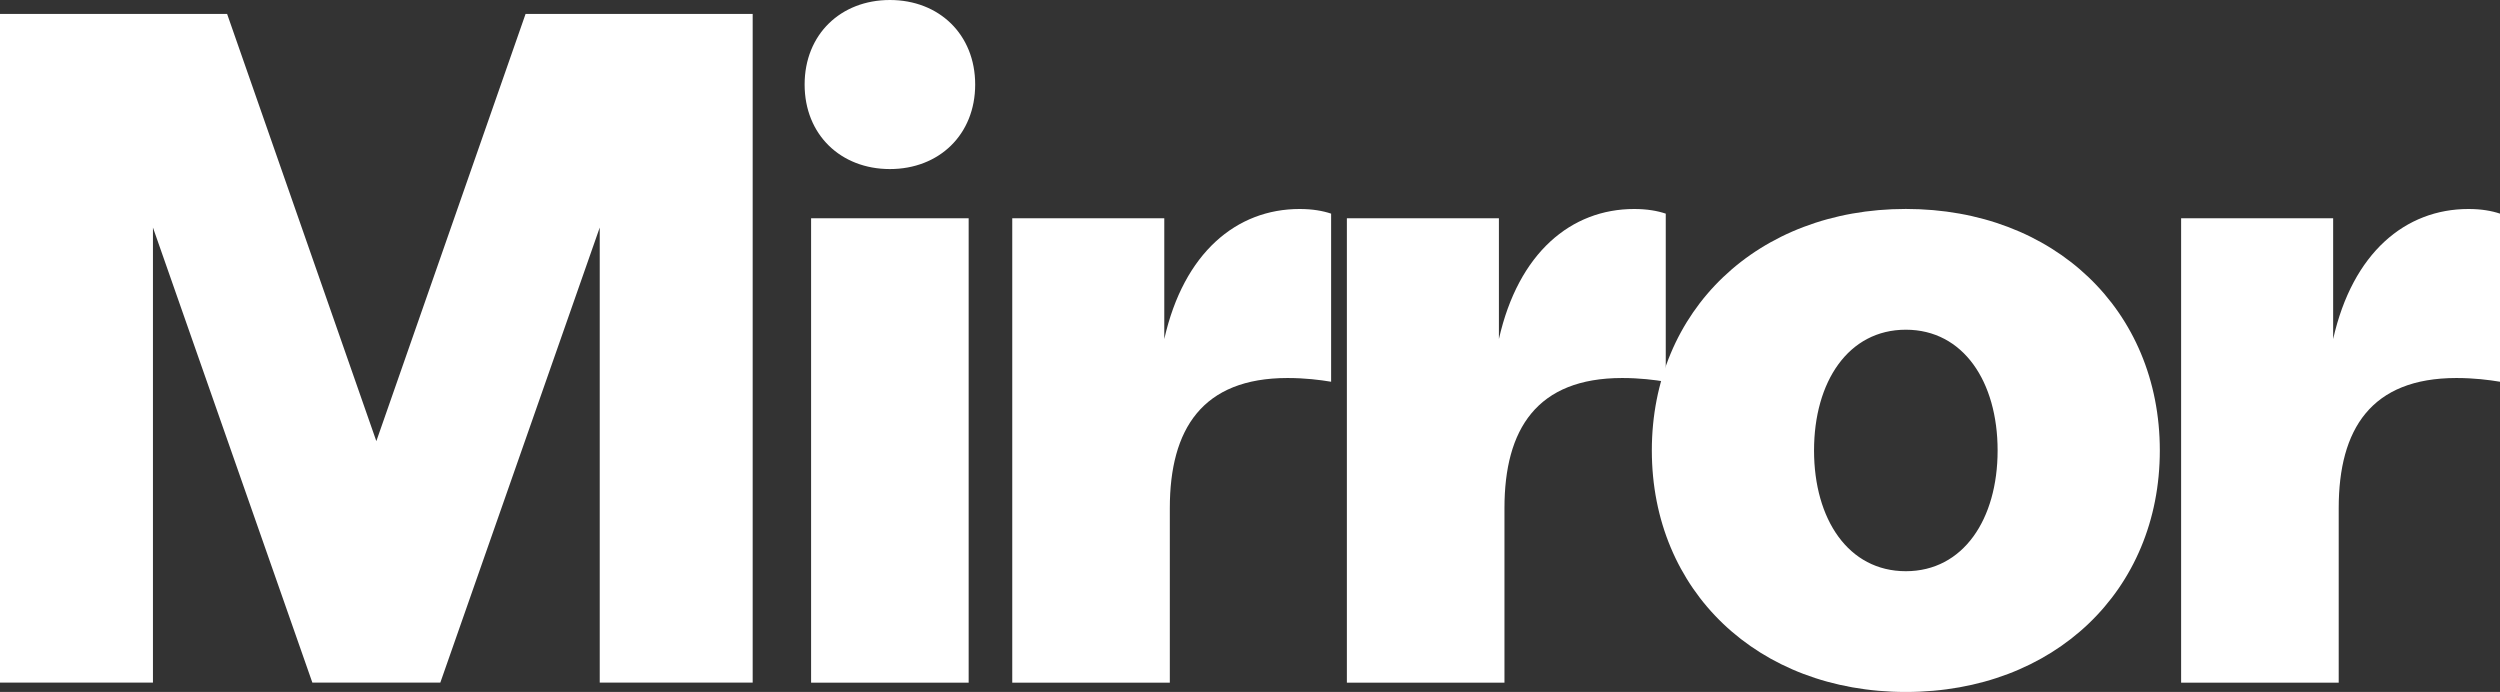
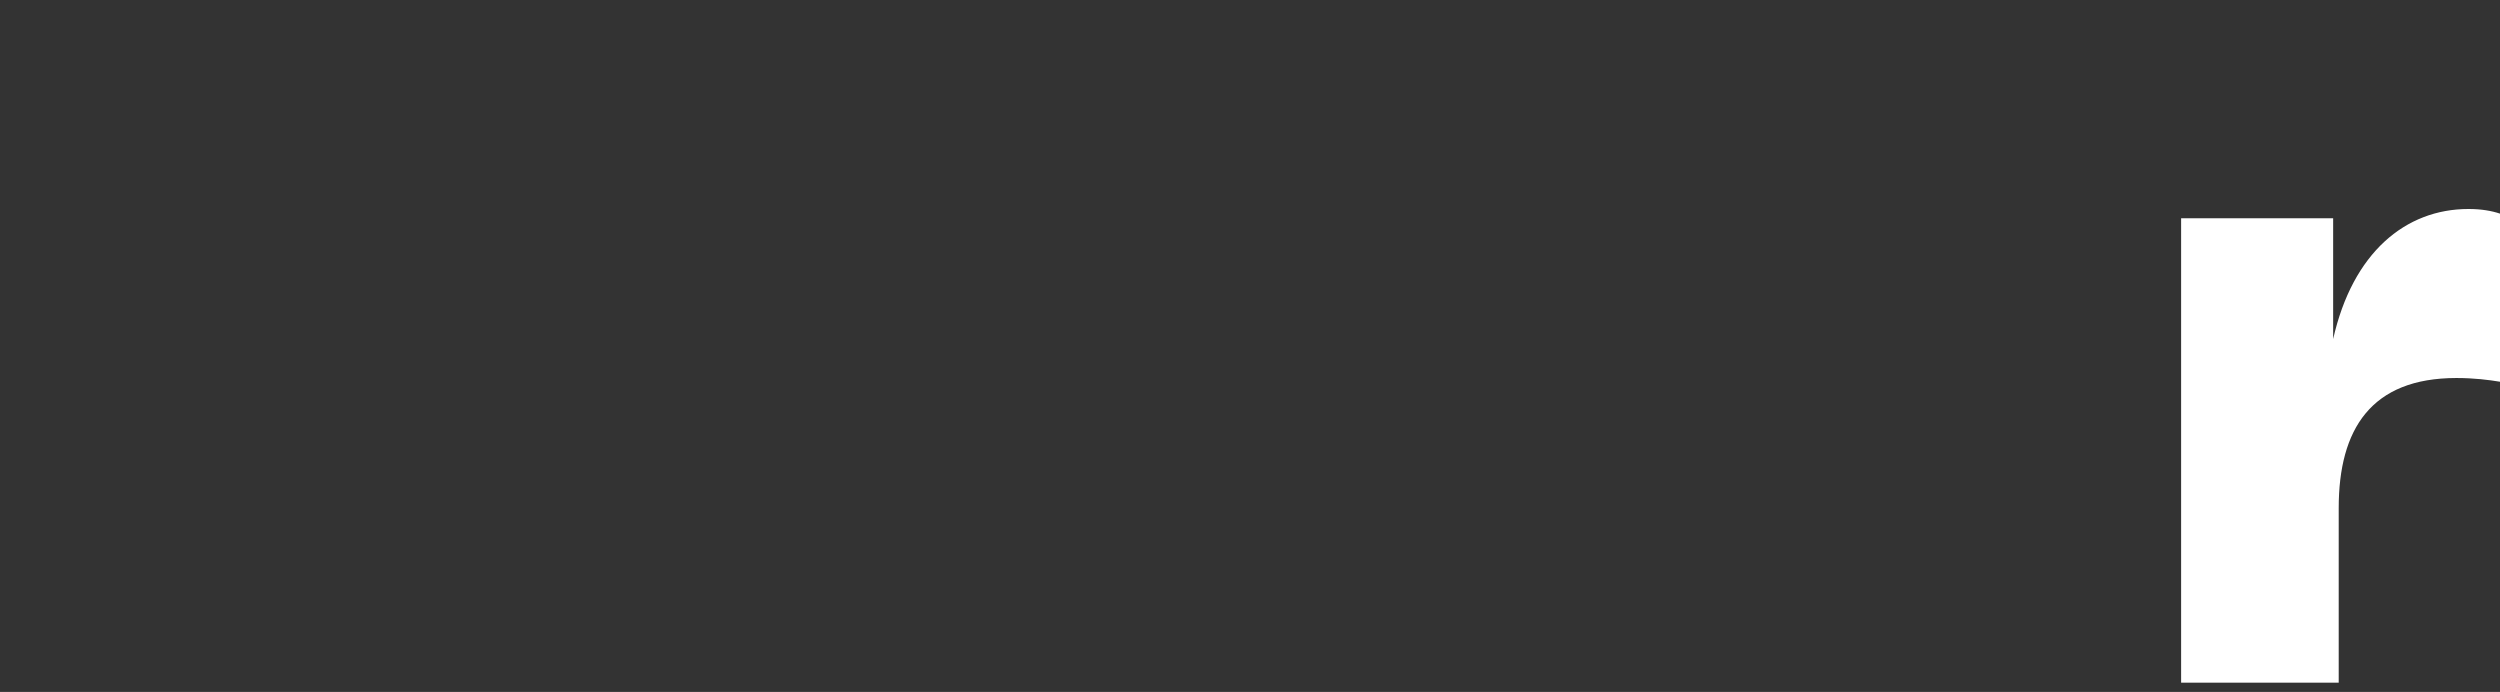
<svg xmlns="http://www.w3.org/2000/svg" width="112" height="31" viewBox="0 0 112 31" fill="none">
  <rect x="0" y="0" width="112" height="31" fill="#333333" stroke="none" />
-   <path d="M0 0.623H10.174L16.86 19.763L23.546 0.623H33.72V30.582H26.868V10.194L19.726 30.582H13.994L6.852 10.194V30.582H0V0.623Z" fill="white" />
-   <path d="M39.867 0C42.068 0 43.688 1.539 43.688 3.787C43.688 6.035 42.068 7.574 39.867 7.574C37.667 7.574 36.047 6.035 36.047 3.787C36.047 1.539 37.667 0 39.867 0ZM36.337 9.779H43.396V30.584H36.337V9.779Z" fill="white" />
-   <path d="M45.349 9.779H52.16V15.189C53.032 11.319 55.399 9.363 58.222 9.363C58.803 9.363 59.261 9.446 59.634 9.571V17.102C59.136 17.019 58.472 16.935 57.682 16.935C53.862 16.935 52.408 19.224 52.408 22.761V30.583H45.349V9.779Z" fill="white" />
-   <path d="M60.34 9.779H67.151V15.189C68.023 11.319 70.391 9.363 73.213 9.363C73.794 9.363 74.252 9.446 74.626 9.571V17.102C74.127 17.019 73.463 16.935 72.674 16.935C68.853 16.935 67.4 19.224 67.4 22.761V30.583H60.34V9.779Z" fill="white" />
-   <path d="M74.002 20.181C74.002 13.897 78.736 9.361 85.381 9.361C92.026 9.361 96.76 13.897 96.76 20.181C96.76 26.464 92.026 31 85.381 31C78.736 31 74.002 26.464 74.002 20.181ZM85.381 25.59C87.955 25.59 89.493 23.26 89.493 20.181C89.493 17.101 87.957 14.771 85.381 14.771C82.805 14.771 81.269 17.101 81.269 20.181C81.269 23.26 82.805 25.59 85.381 25.59Z" fill="white" />
  <path d="M97.714 9.779H104.525V15.189C105.398 11.319 107.765 9.363 110.588 9.363C111.169 9.363 111.626 9.446 112 9.571V17.102C111.501 17.019 110.838 16.935 110.048 16.935C106.227 16.935 104.774 19.224 104.774 22.761V30.583H97.714V9.779Z" fill="white" />
</svg>